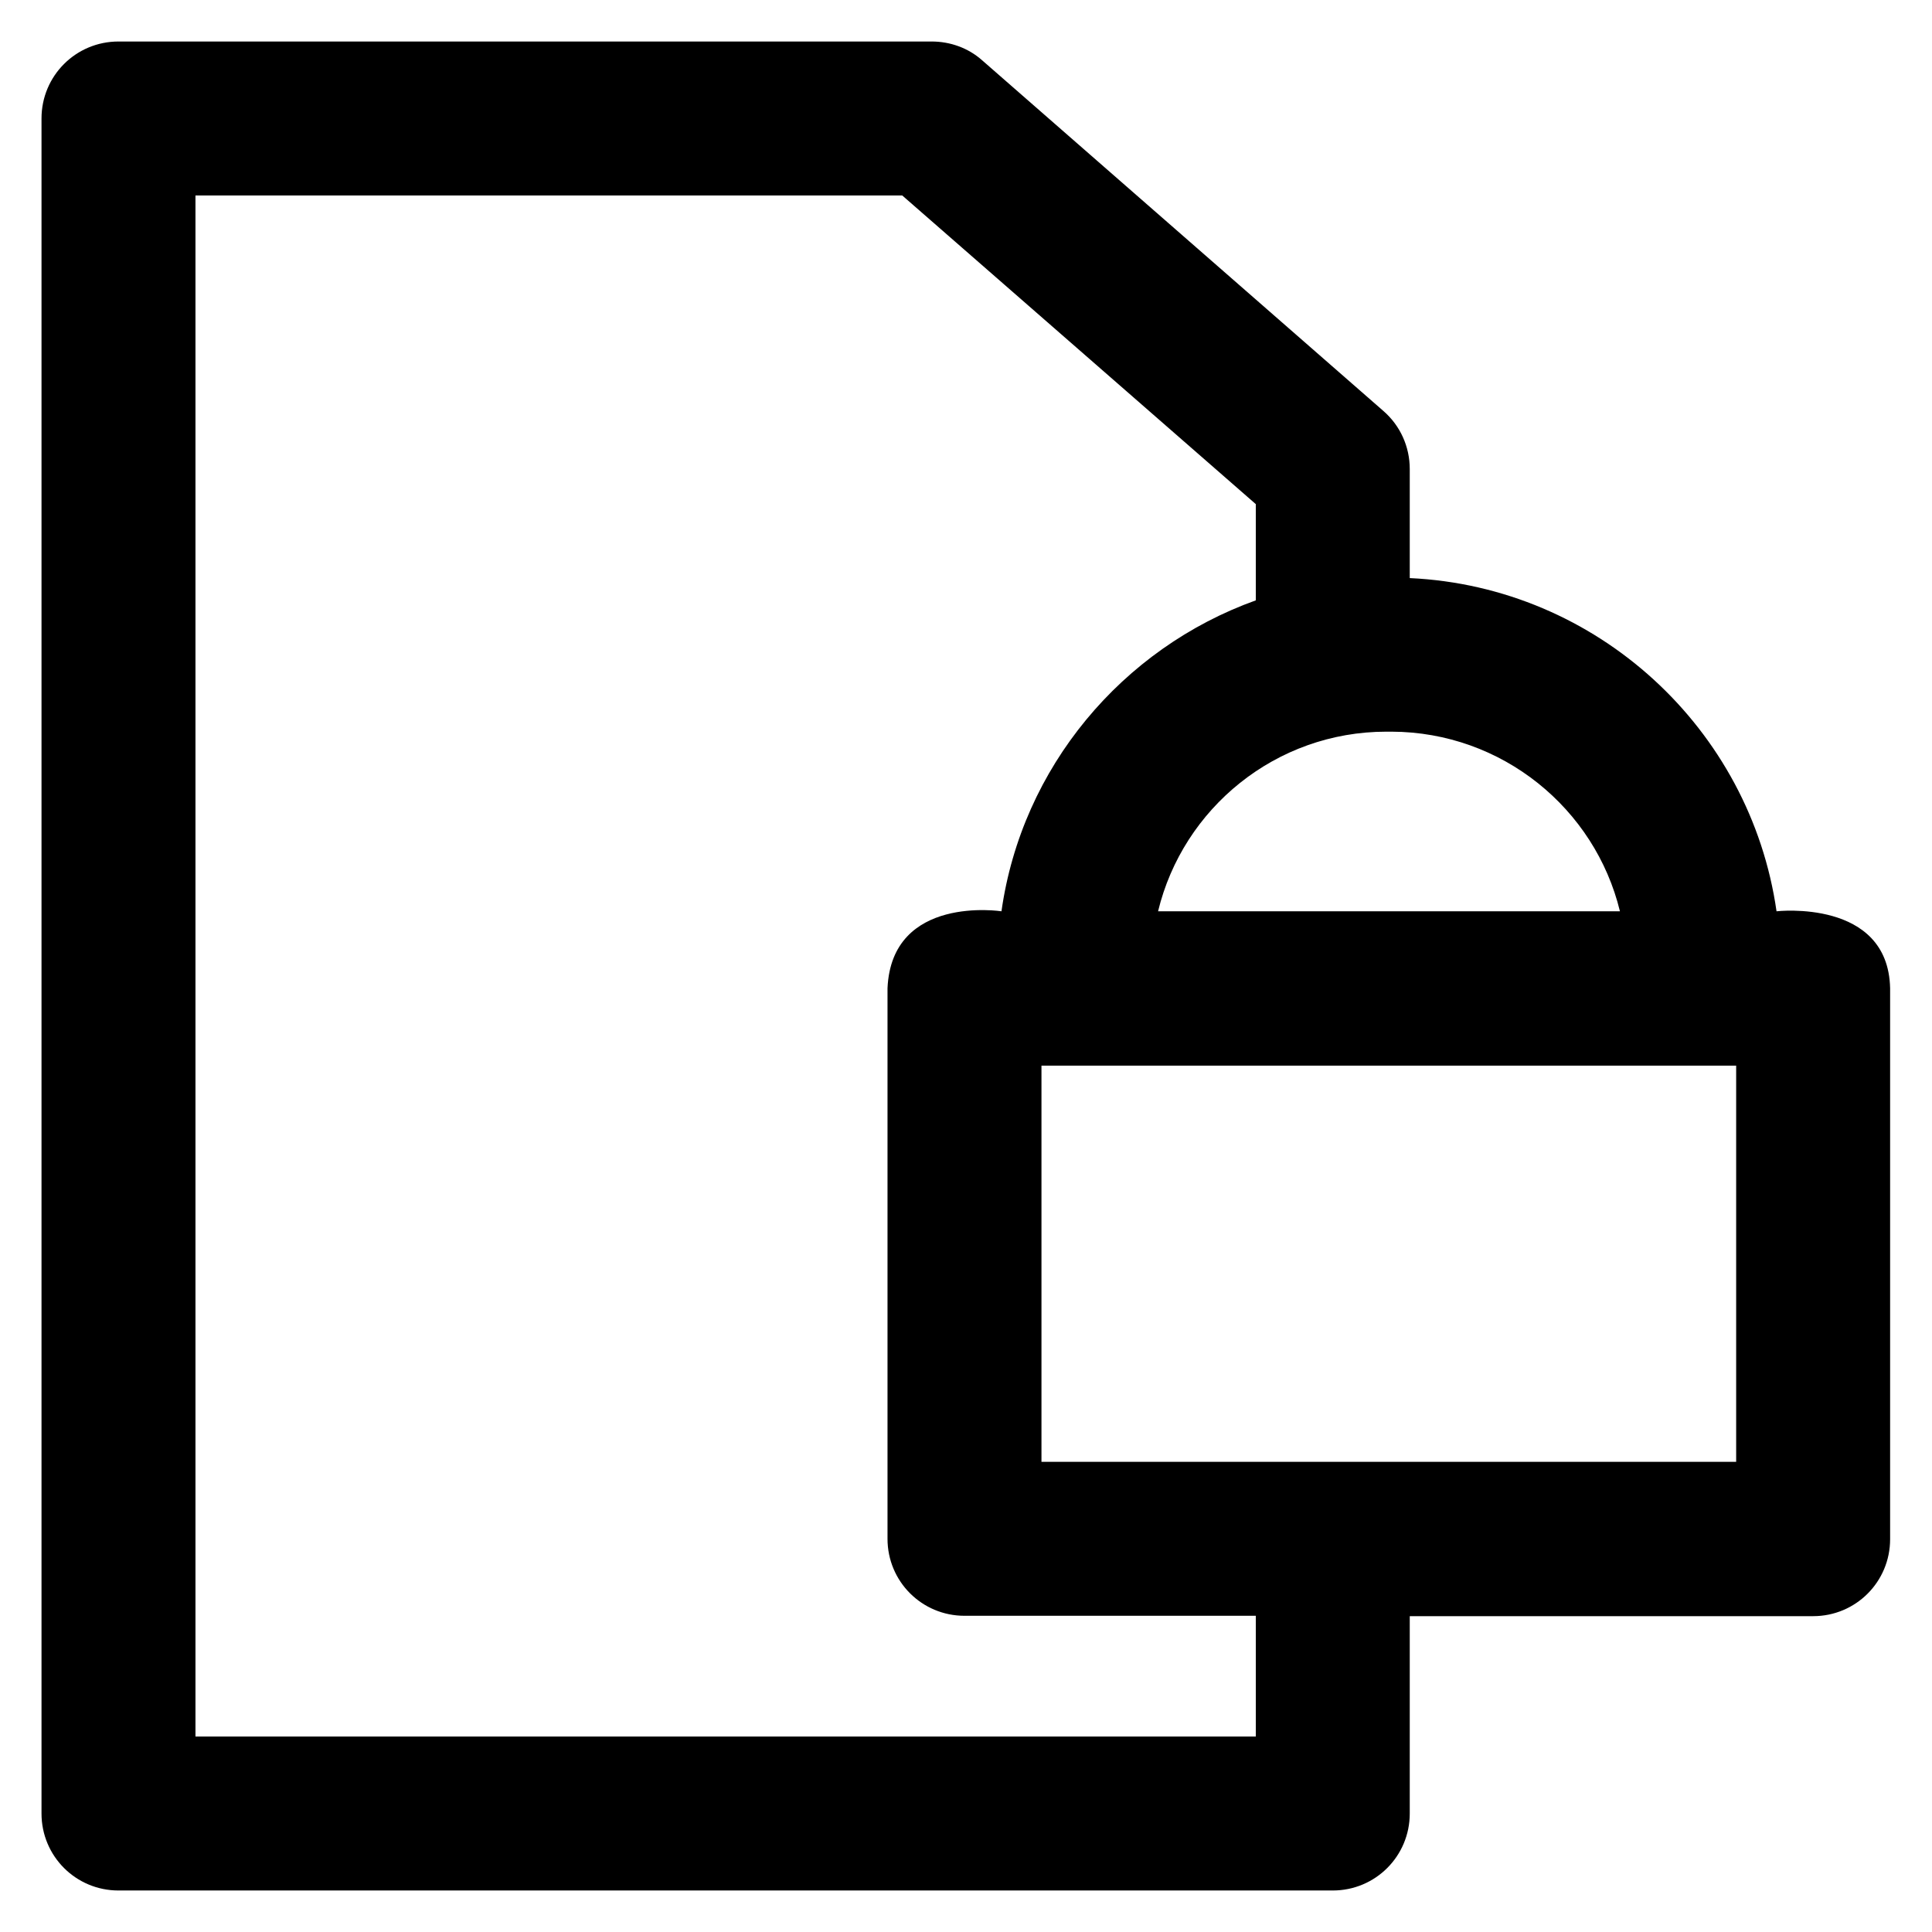
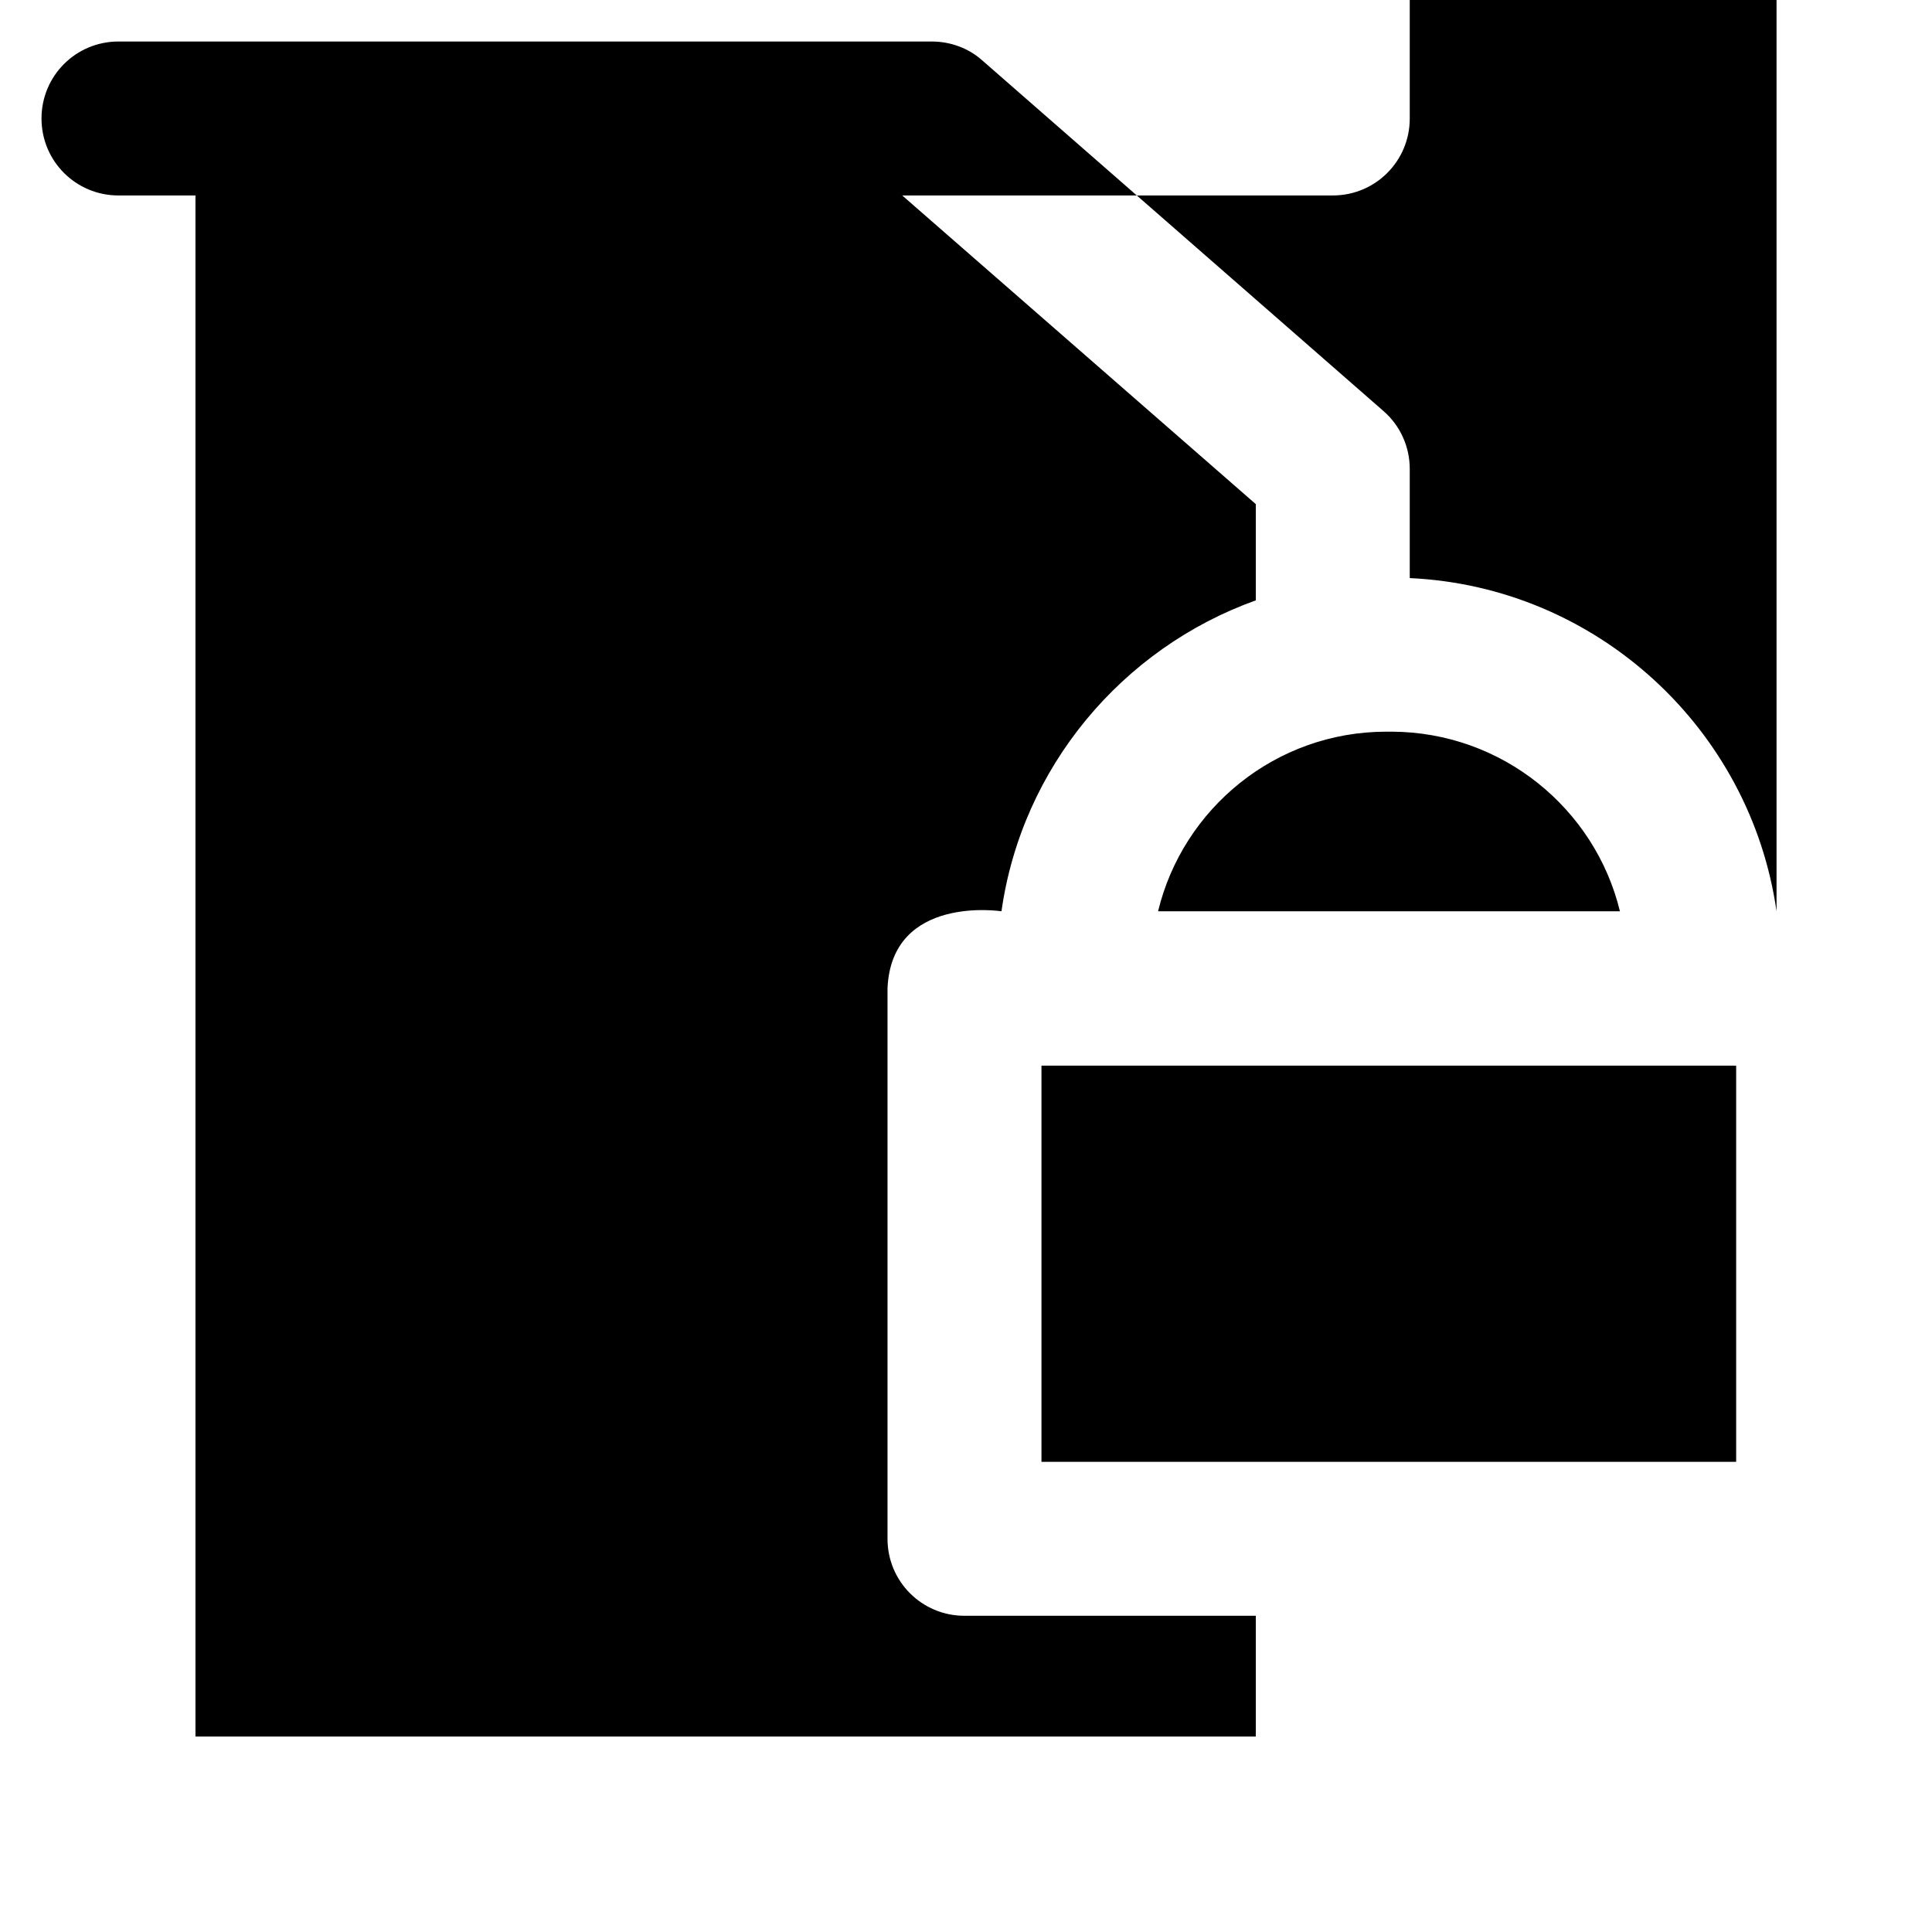
<svg xmlns="http://www.w3.org/2000/svg" version="1.1" viewBox="0 0 512 512" enable-background="new 0 0 512 512">
  <g>
-     <path d="m470.8,241.5c-6.9-48.3-47.5-86-97.2-88.3v-28.9c0-5.9-2.5-11.5-7-15.4l-106.3-92.9c-3.7-3.3-8.5-5-13.4-5h-215.5c-11.3,0-20.4,9.1-20.4,20.4v449.2c0,11.3 9.1,20.4 20.4,20.4h321.8c11.3,0 20.4-9.1 20.4-20.4v-52.3h106.9c11.3,0 20.4-9.1 20.4-20.4v-146c-0.5-23.8-30.1-20.4-30.1-20.4zm-41.5,0h-122.4c6.6-27.3 31.2-47.6 60.5-47.6h1.4c29.3,0.1 53.9,20.4 60.5,47.6zm-96.5,218.7h-281v-408.4h187.3l93.7,81.8v25.5c-35.4,12.7-62,44.2-67.4,82.4 0,0-29.1-4.5-30.2,20.4v145.9c0,11.3 9.1,20.4 20.4,20.4h77.2v32zm127.4-72.8h-184.2v-105h184.1v105z" />
+     <path d="m470.8,241.5c-6.9-48.3-47.5-86-97.2-88.3v-28.9c0-5.9-2.5-11.5-7-15.4l-106.3-92.9c-3.7-3.3-8.5-5-13.4-5h-215.5c-11.3,0-20.4,9.1-20.4,20.4c0,11.3 9.1,20.4 20.4,20.4h321.8c11.3,0 20.4-9.1 20.4-20.4v-52.3h106.9c11.3,0 20.4-9.1 20.4-20.4v-146c-0.5-23.8-30.1-20.4-30.1-20.4zm-41.5,0h-122.4c6.6-27.3 31.2-47.6 60.5-47.6h1.4c29.3,0.1 53.9,20.4 60.5,47.6zm-96.5,218.7h-281v-408.4h187.3l93.7,81.8v25.5c-35.4,12.7-62,44.2-67.4,82.4 0,0-29.1-4.5-30.2,20.4v145.9c0,11.3 9.1,20.4 20.4,20.4h77.2v32zm127.4-72.8h-184.2v-105h184.1v105z" />
    <g>
-       <path fill="none" stroke="#000000" stroke-linejoin="round" stroke-linecap="round" stroke-width="4" d="m353.2,201.6" stroke-miterlimit="10" />
-     </g>
+       </g>
  </g>
</svg>